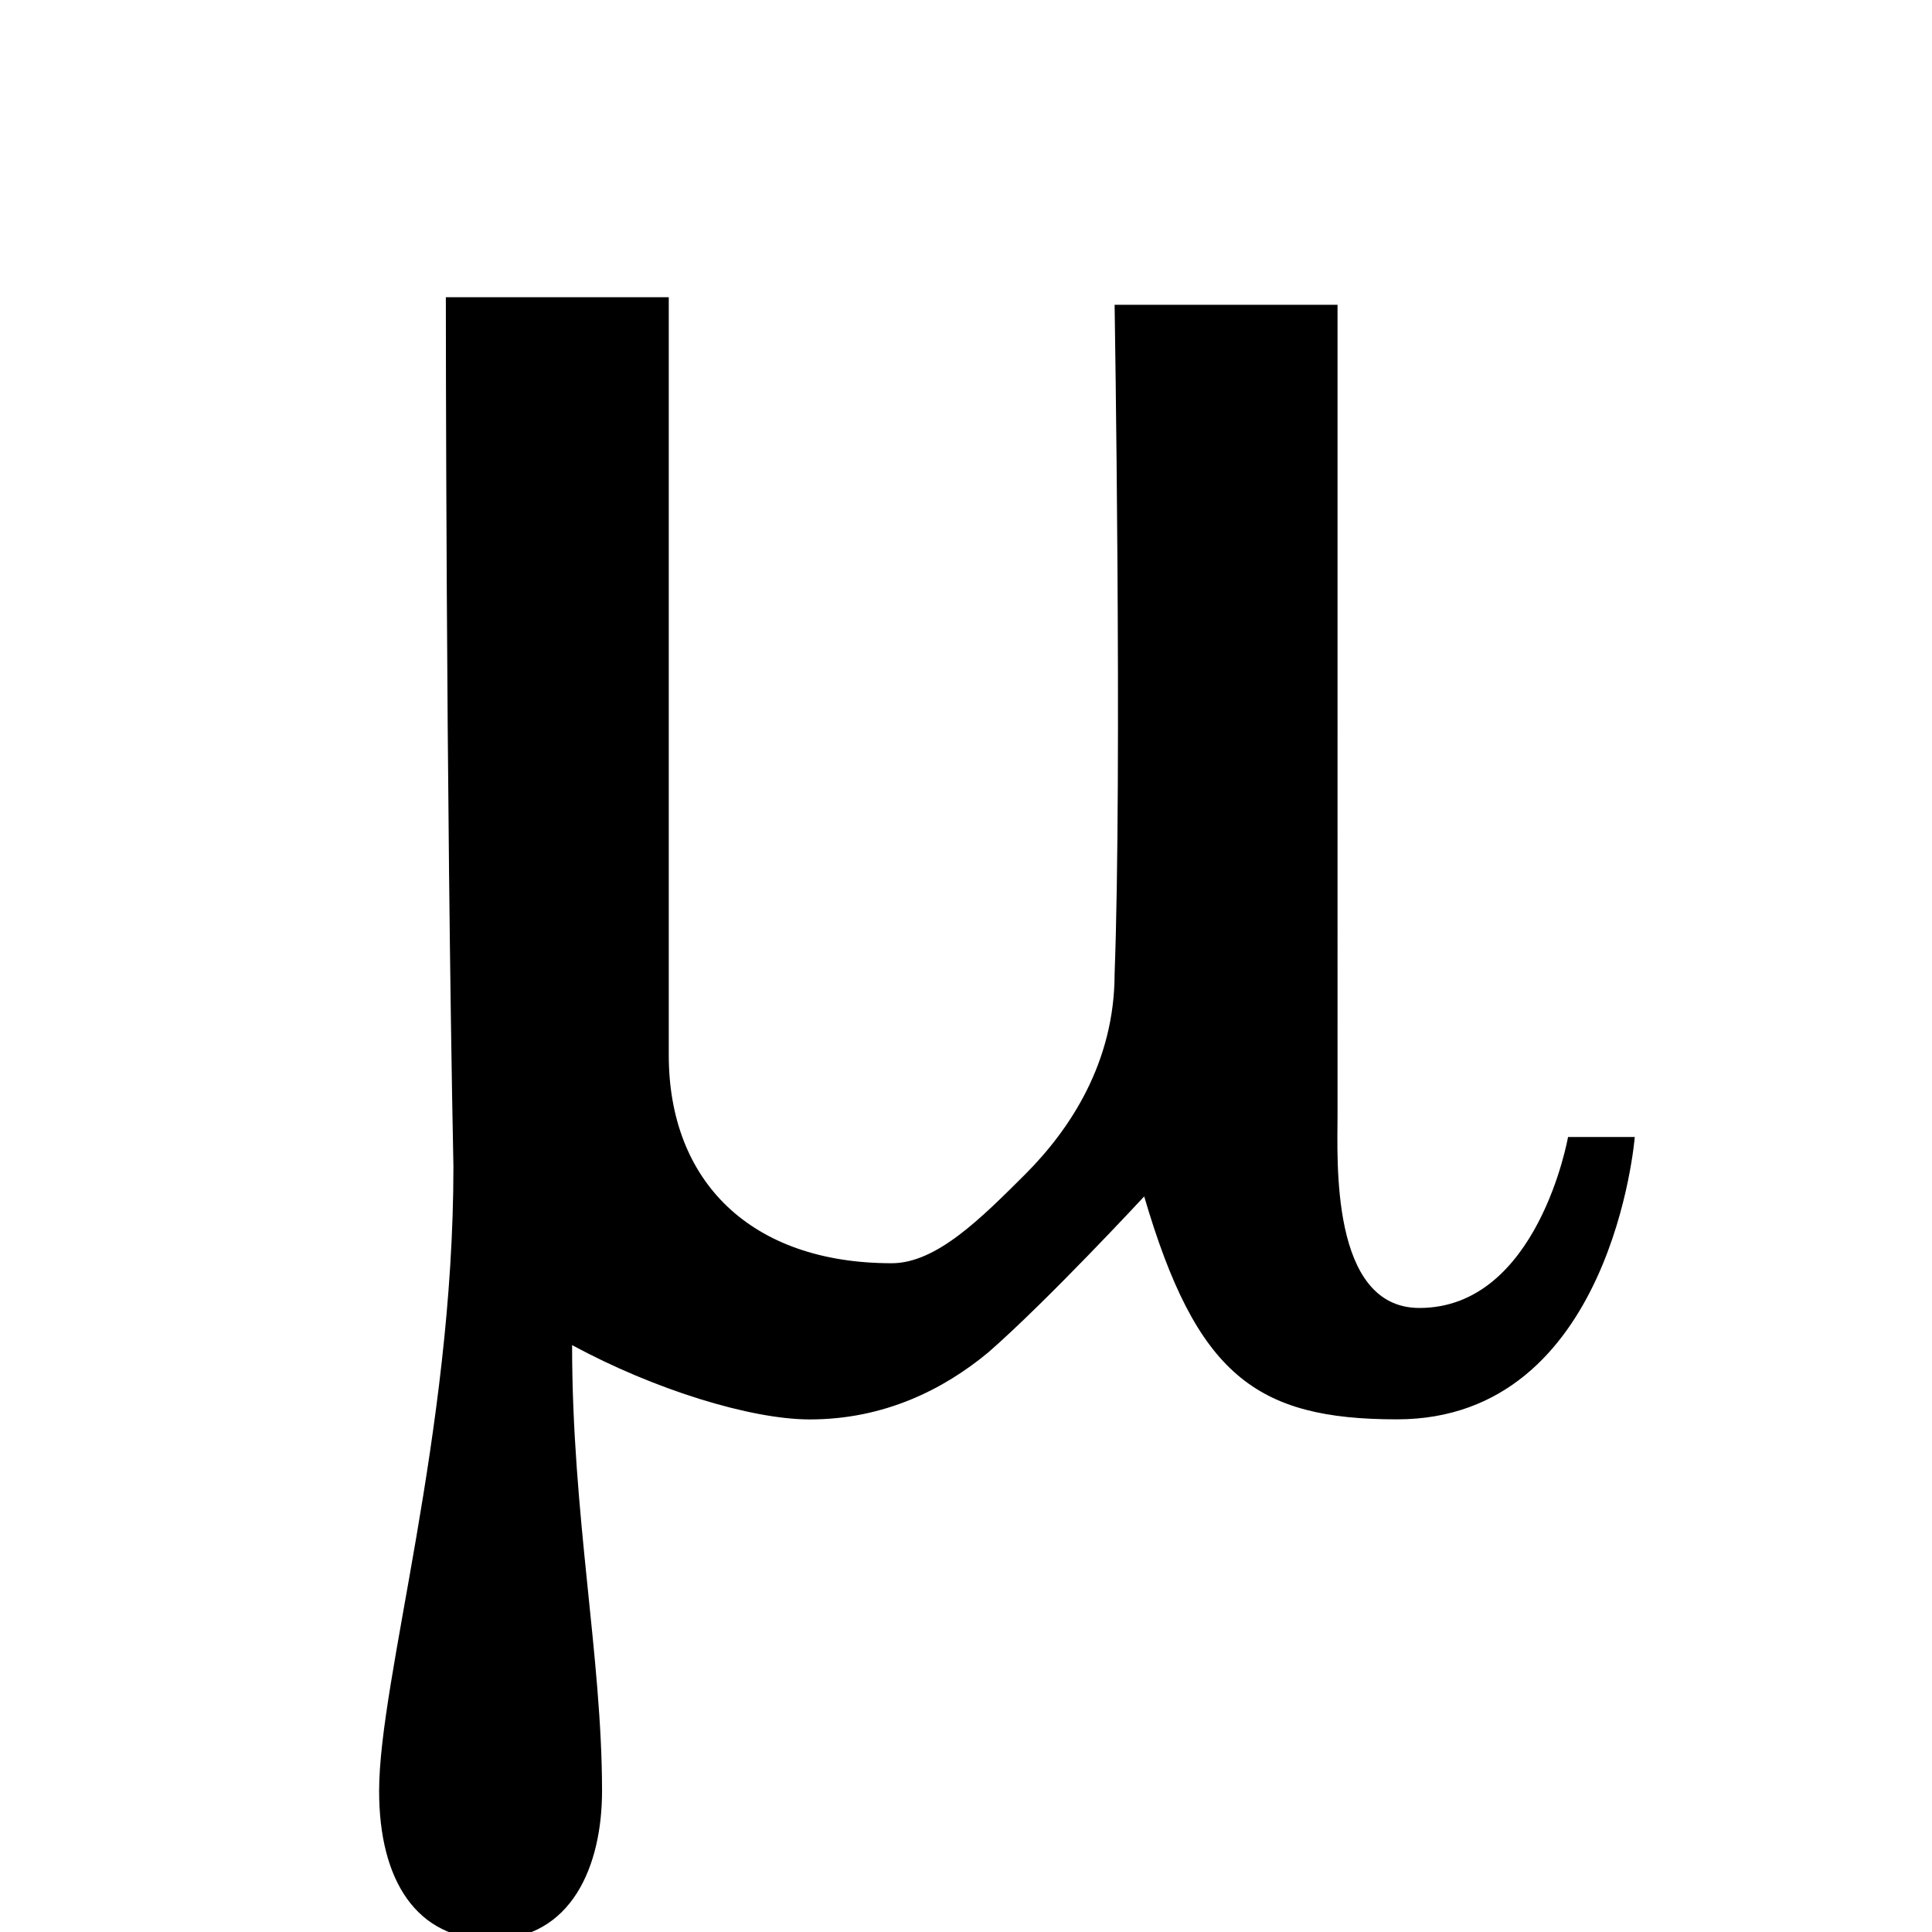
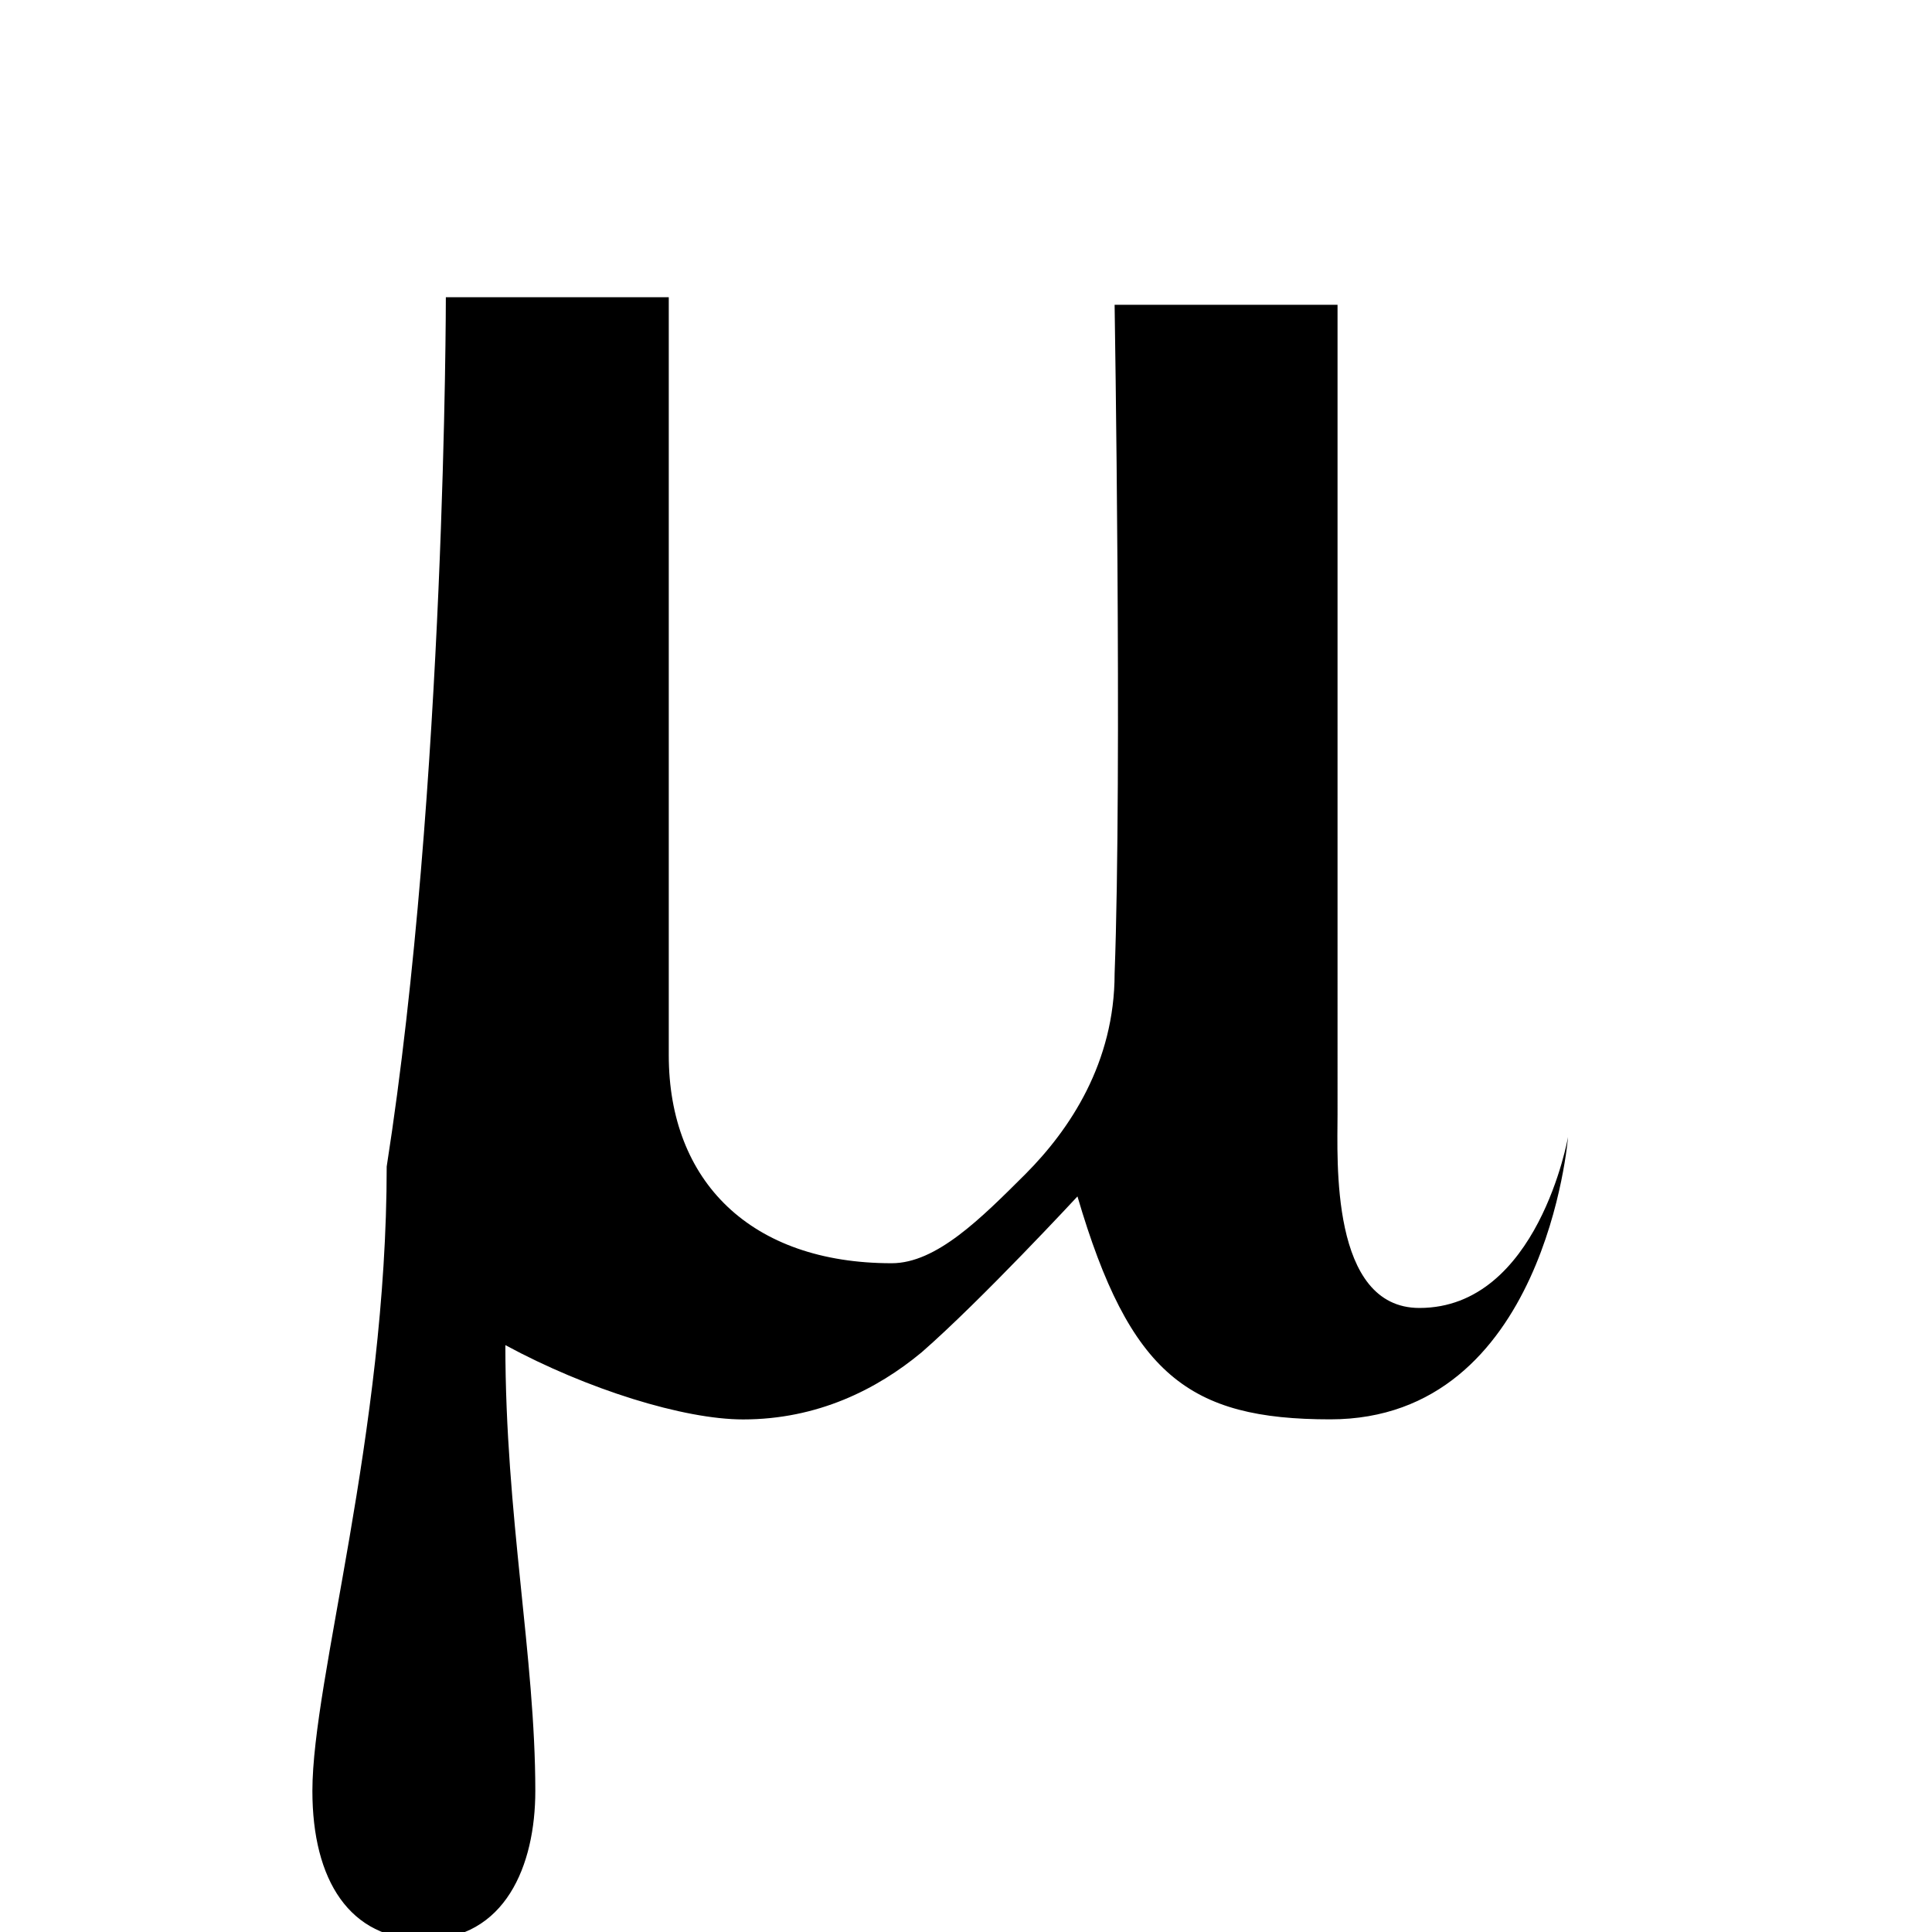
<svg xmlns="http://www.w3.org/2000/svg" viewBox="0 0 26 26">
-   <path d="M6 4h3v10.2c0 1.698 1.102 2.8 3 2.8.602 0 1.2-.602 1.8-1.2.598-.6 1.2-1.5 1.2-2.698.102-2.704 0-9 0-9h3V15c0 .602-.102 2.602 1.102 2.602 1.597 0 2-2.301 2-2.301H22s-.3 3.8-3.2 3.8c-1.902 0-2.698-.601-3.402-3 0 0-1.296 1.399-2.097 2.098-.602.5-1.403.903-2.403.903-.796 0-2.097-.403-3.199-1 0 2.296.403 4.199.403 6 0 1-.403 2-1.5 2-1 0-1.5-.801-1.5-2 0-1.5 1-4.801 1-8.403C6 10.602 6 4 6 4z" />
+   <path d="M6 4h3v10.2c0 1.698 1.102 2.8 3 2.8.602 0 1.2-.602 1.8-1.2.598-.6 1.2-1.5 1.2-2.698.102-2.704 0-9 0-9h3V15c0 .602-.102 2.602 1.102 2.602 1.597 0 2-2.301 2-2.301s-.3 3.8-3.2 3.8c-1.902 0-2.698-.601-3.402-3 0 0-1.296 1.399-2.097 2.098-.602.5-1.403.903-2.403.903-.796 0-2.097-.403-3.199-1 0 2.296.403 4.199.403 6 0 1-.403 2-1.5 2-1 0-1.5-.801-1.5-2 0-1.5 1-4.801 1-8.403C6 10.602 6 4 6 4z" />
</svg>